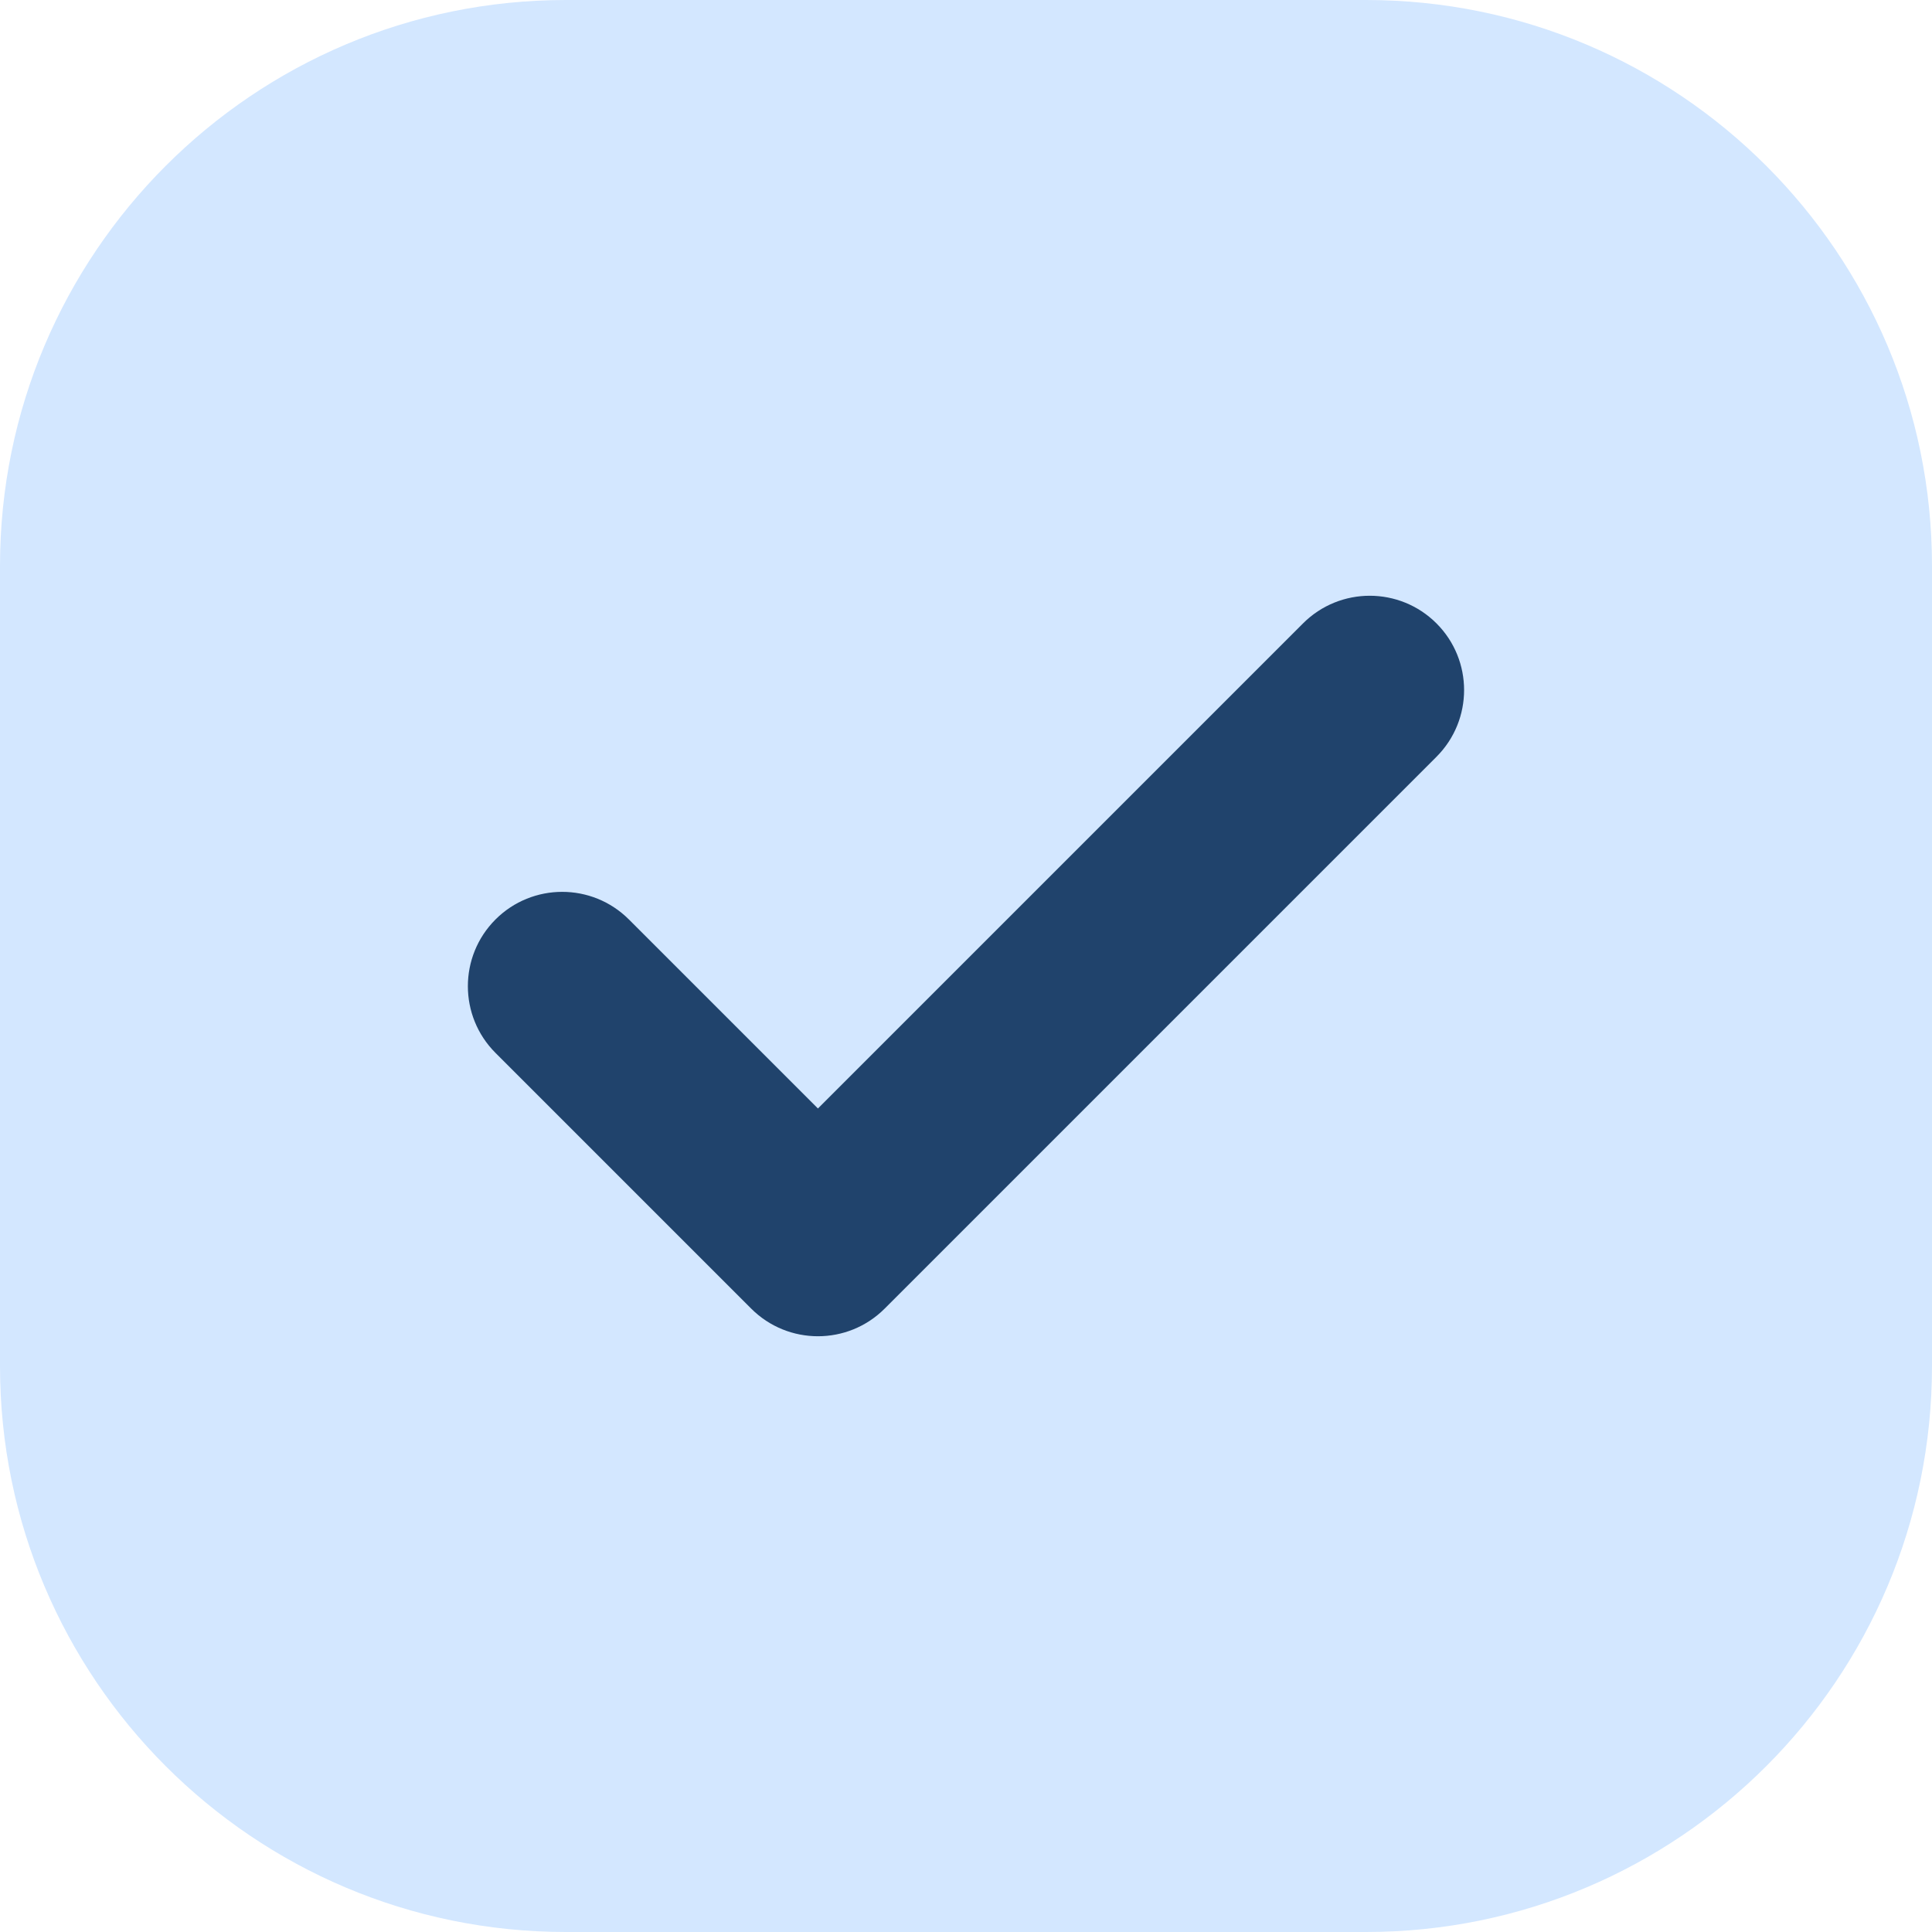
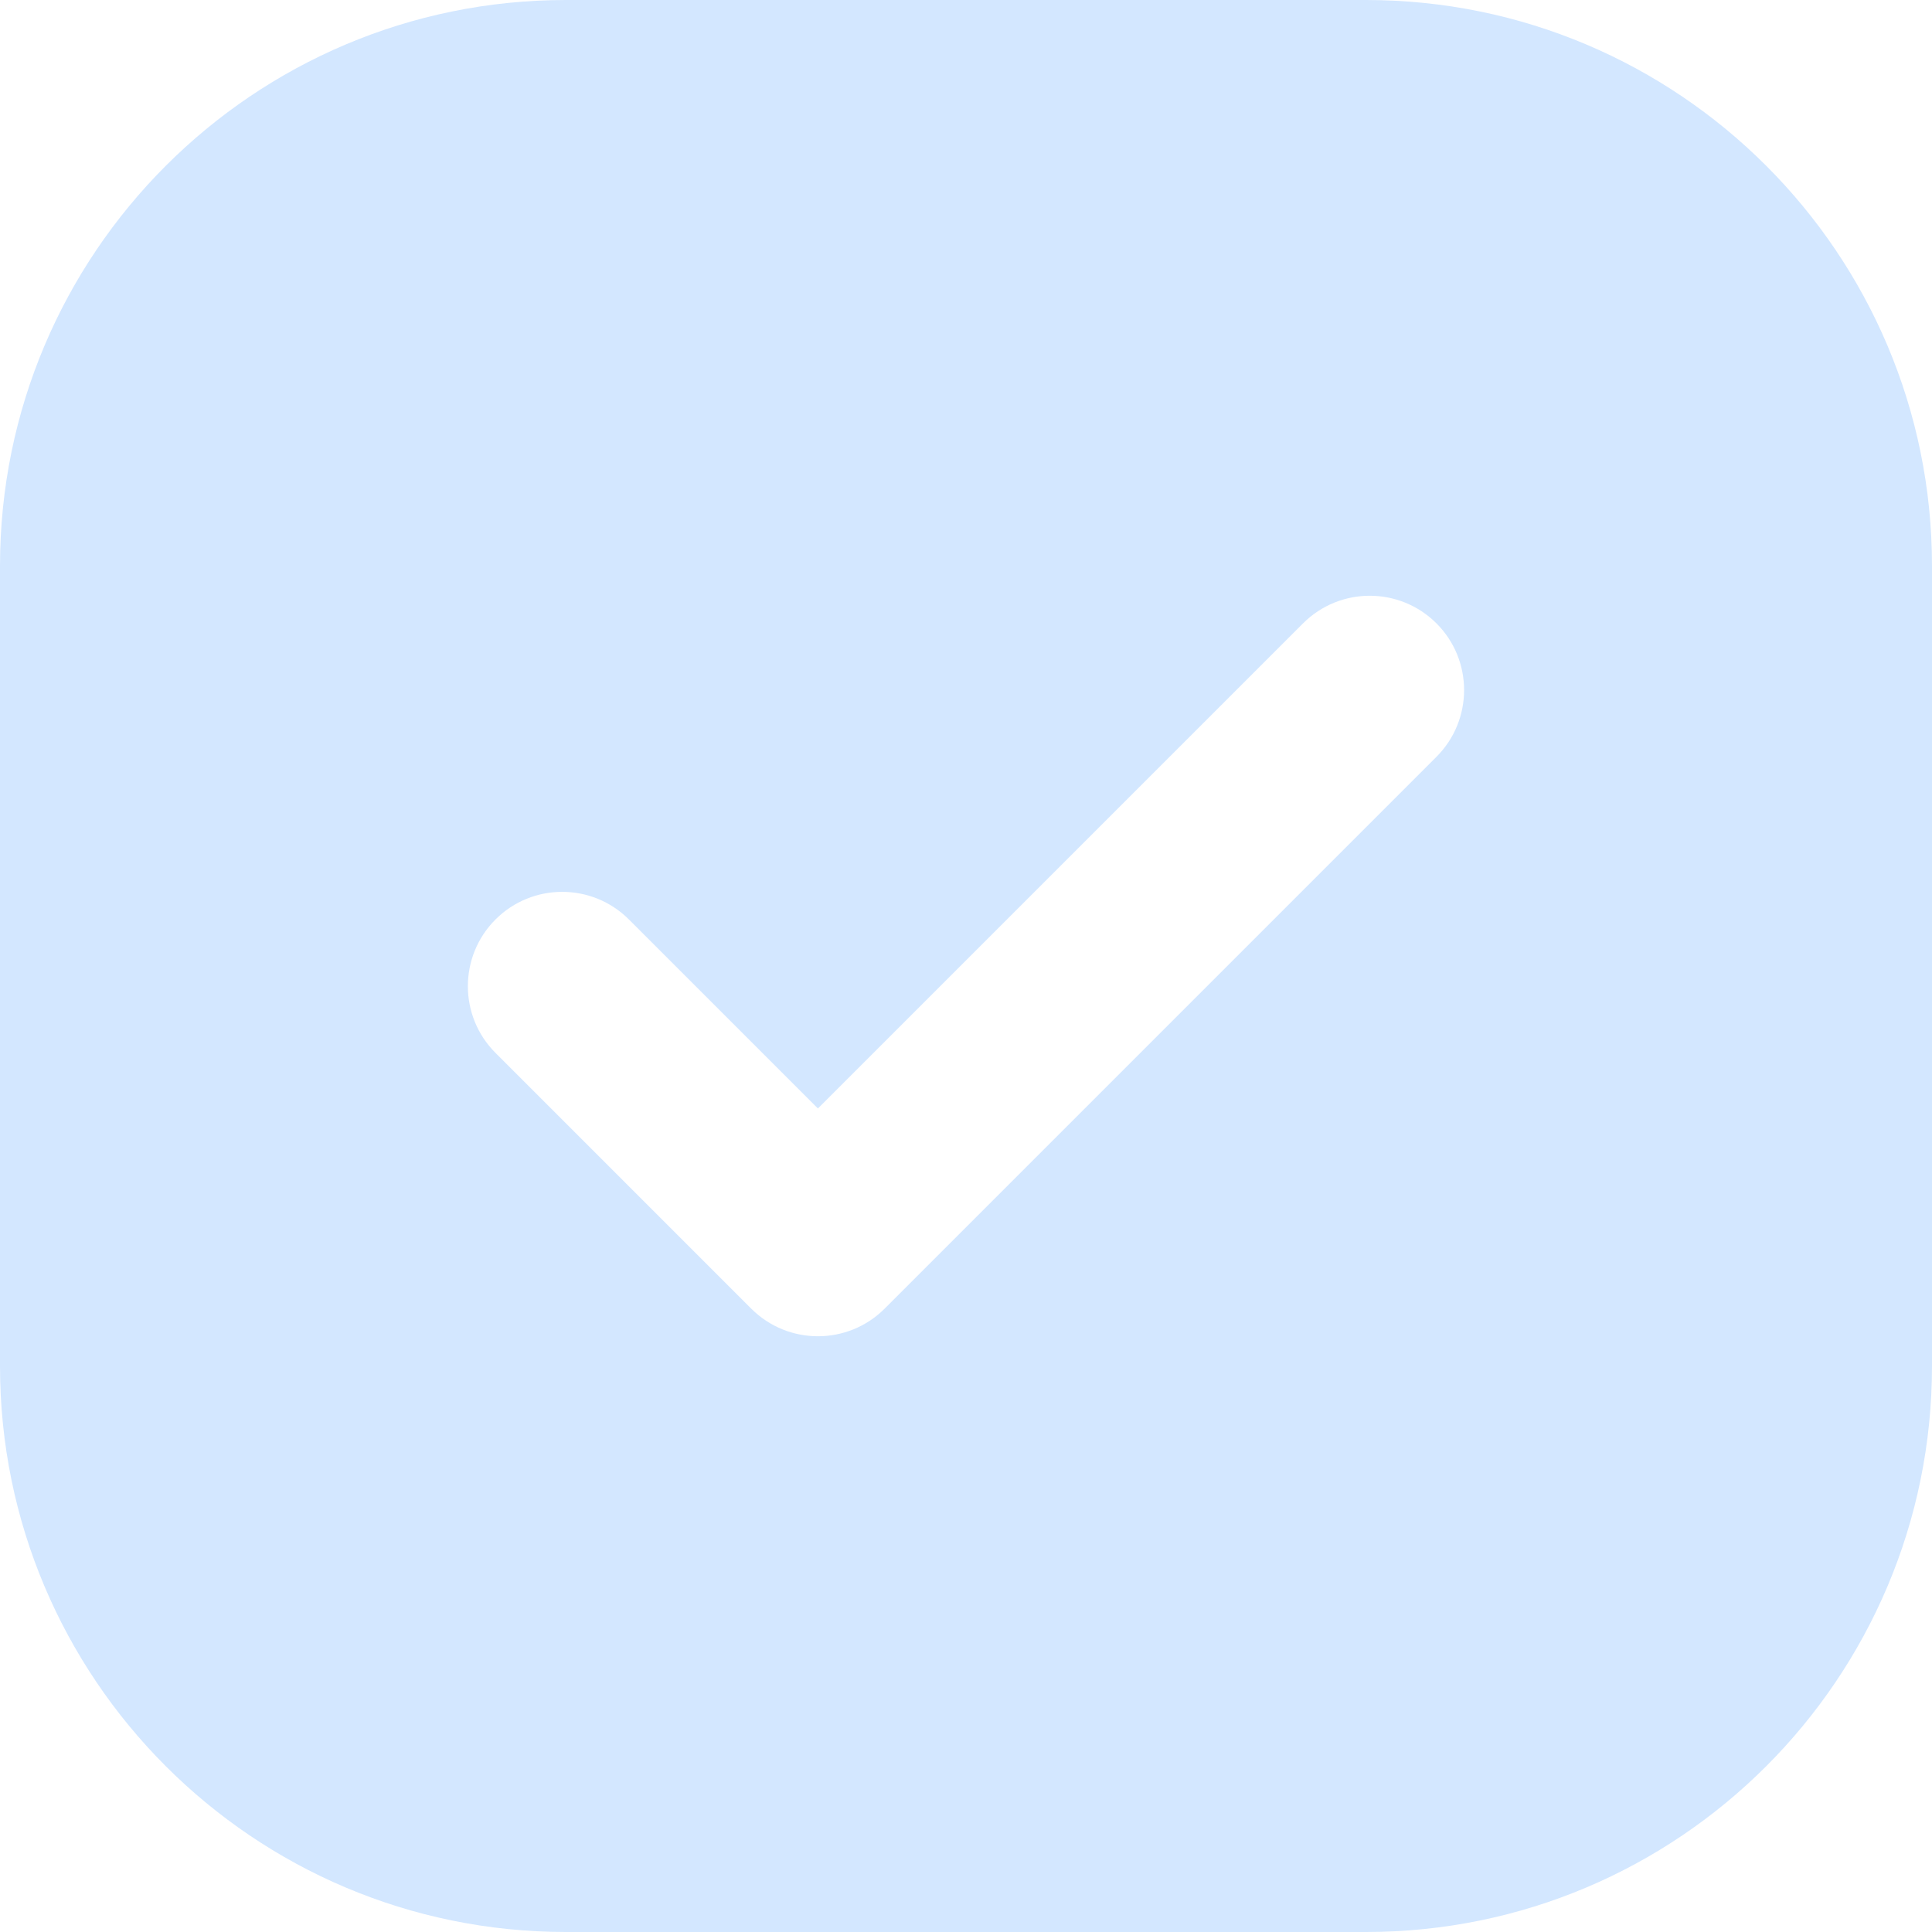
<svg xmlns="http://www.w3.org/2000/svg" width="512" height="512" viewBox="0 0 512 512" fill="none">
  <g clip-path="url(#clip0_2833_4309)">
-     <rect x="73" y="68" width="367" height="375" fill="#20436C" />
    <path d="M362 0H150C67.16 0 0 67.16 0 150V362C0 444.84 67.16 512 150 512H362C444.84 512 512 444.84 512 362V150C512 67.16 444.84 0 362 0ZM380.68 200.56L234.44 346.8C224.68 356.56 208.85 356.56 199.08 346.8L131.31 279.03C121.55 269.27 121.55 253.44 131.31 243.67C141.07 233.91 156.9 233.91 166.67 243.67L216.76 293.76L345.32 165.2C355.08 155.44 370.91 155.44 380.68 165.2C390.44 174.96 390.44 190.79 380.68 200.56Z" fill="#D3E7FF" />
  </g>
  <defs>
    <clipPath id="clip0_2833_4309">
      <rect width="512" height="512" fill="white" />
    </clipPath>
  </defs>
</svg>